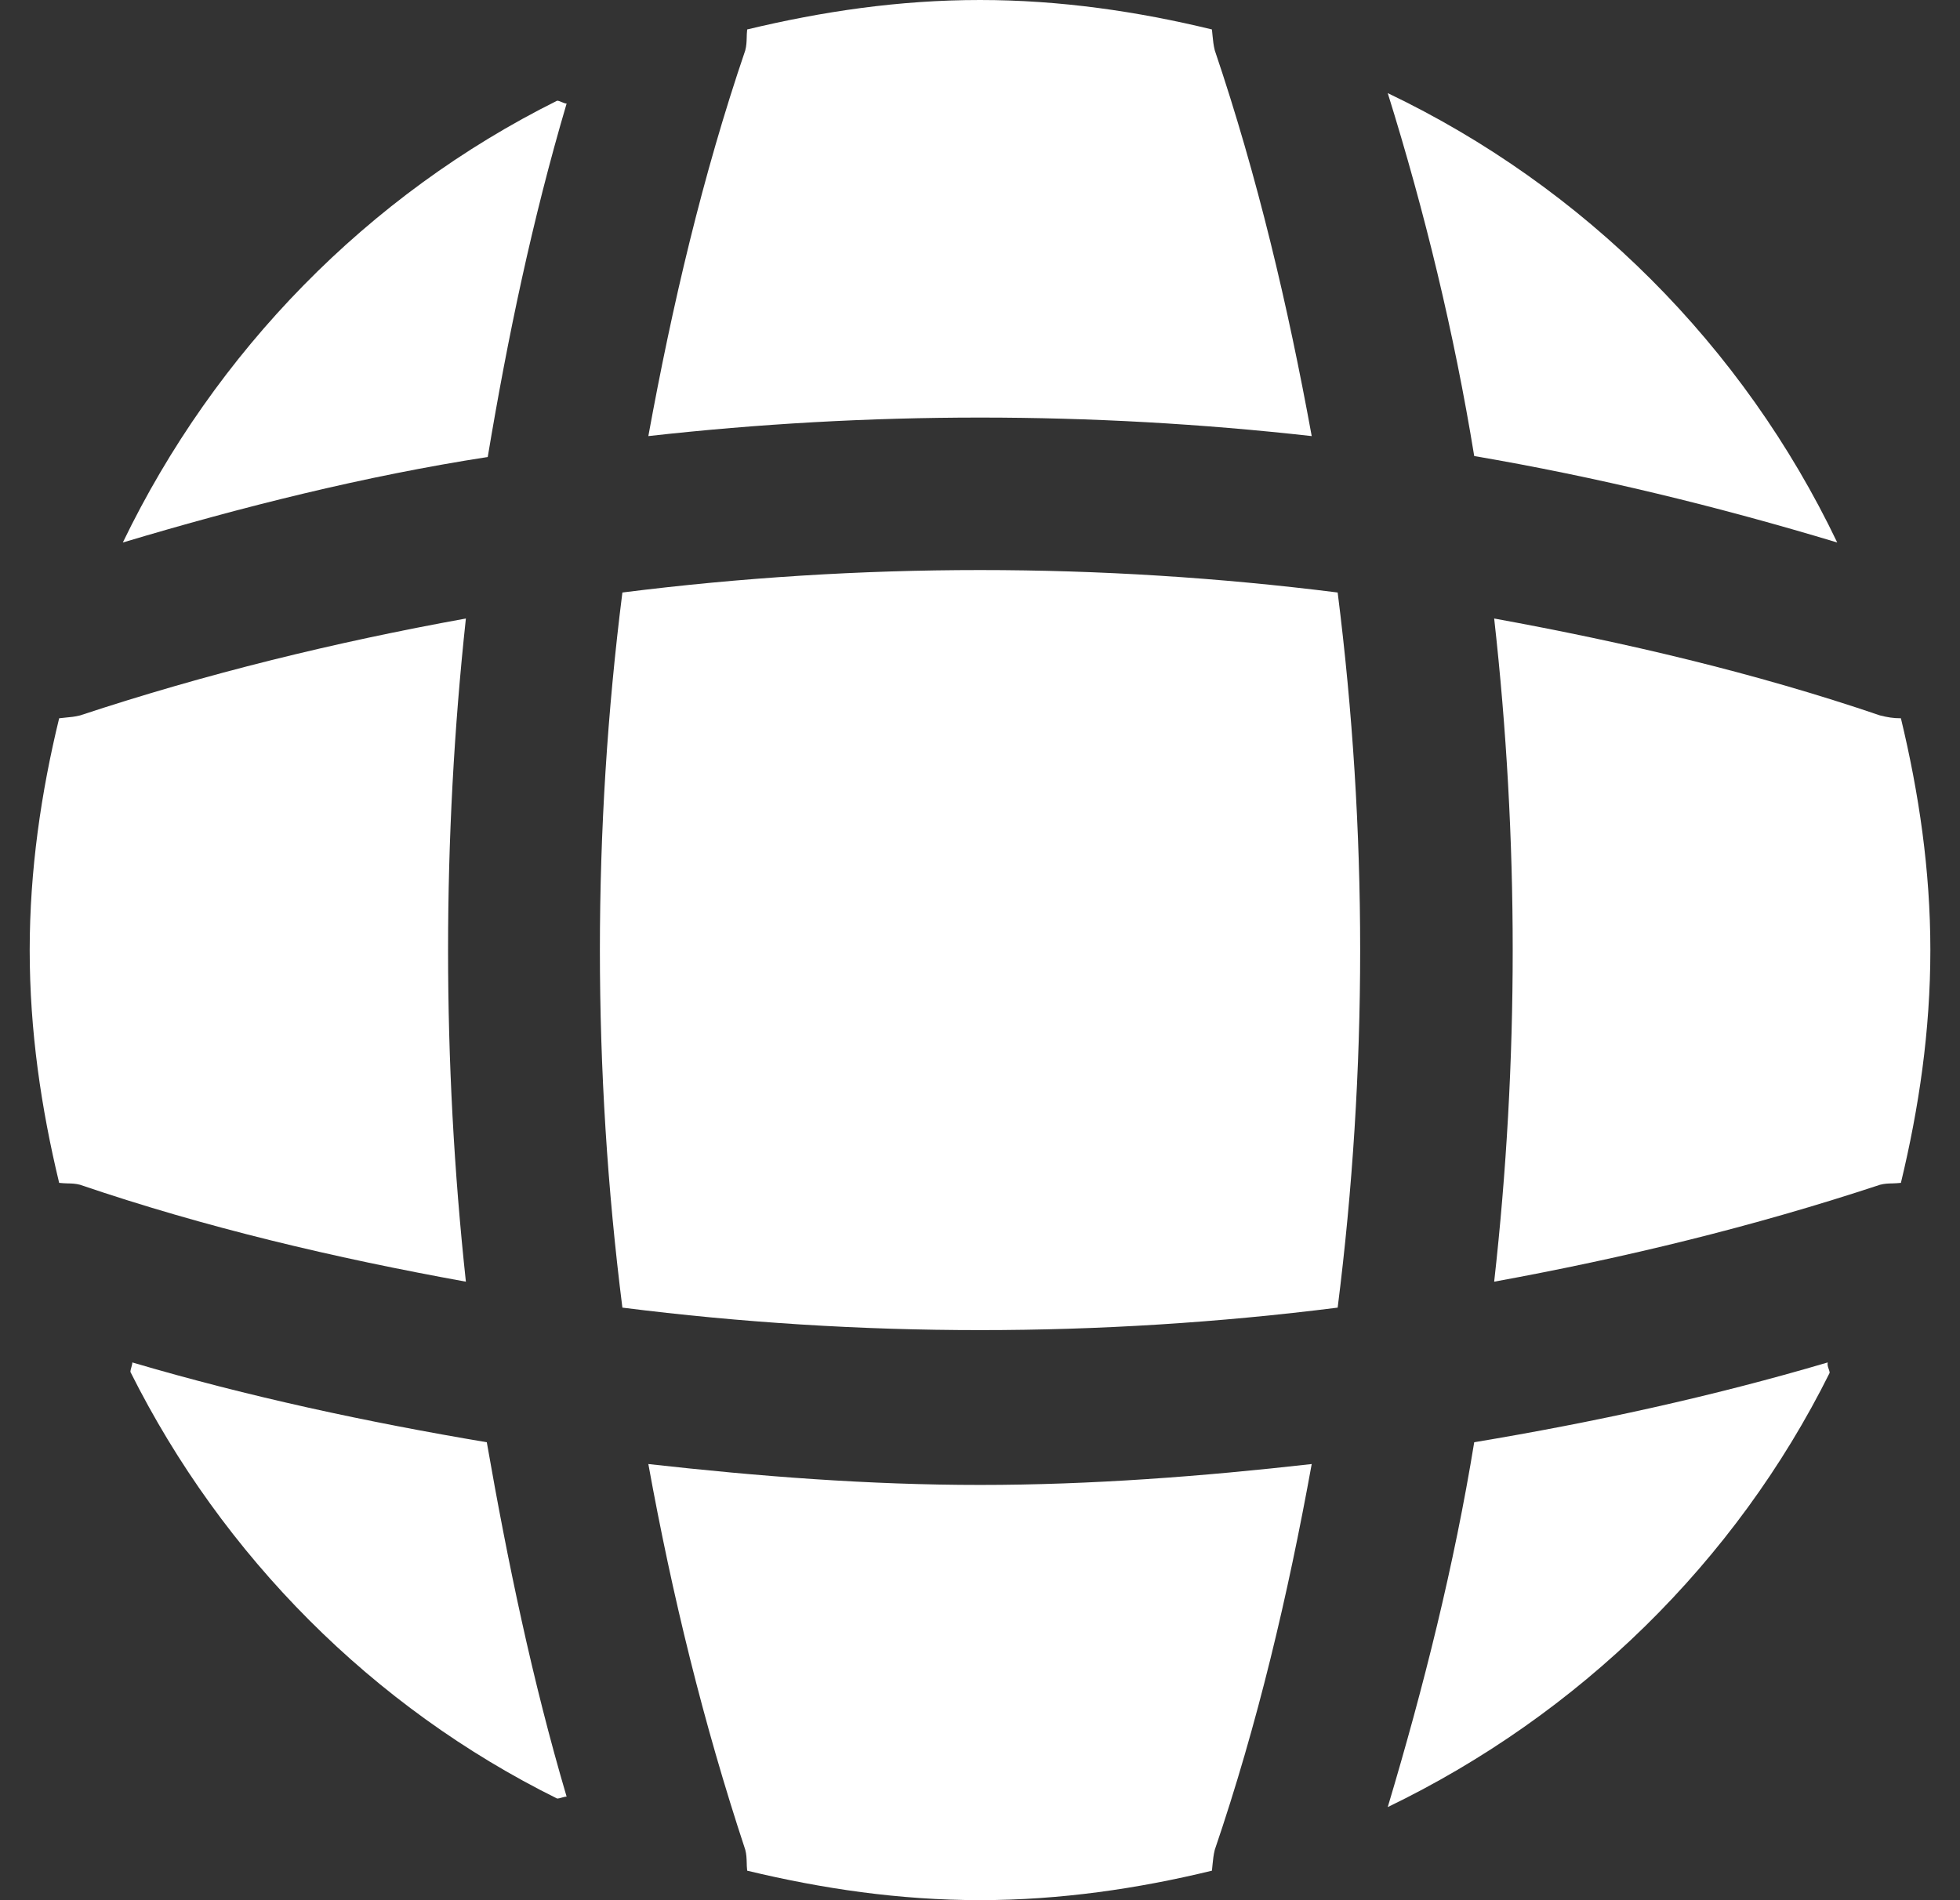
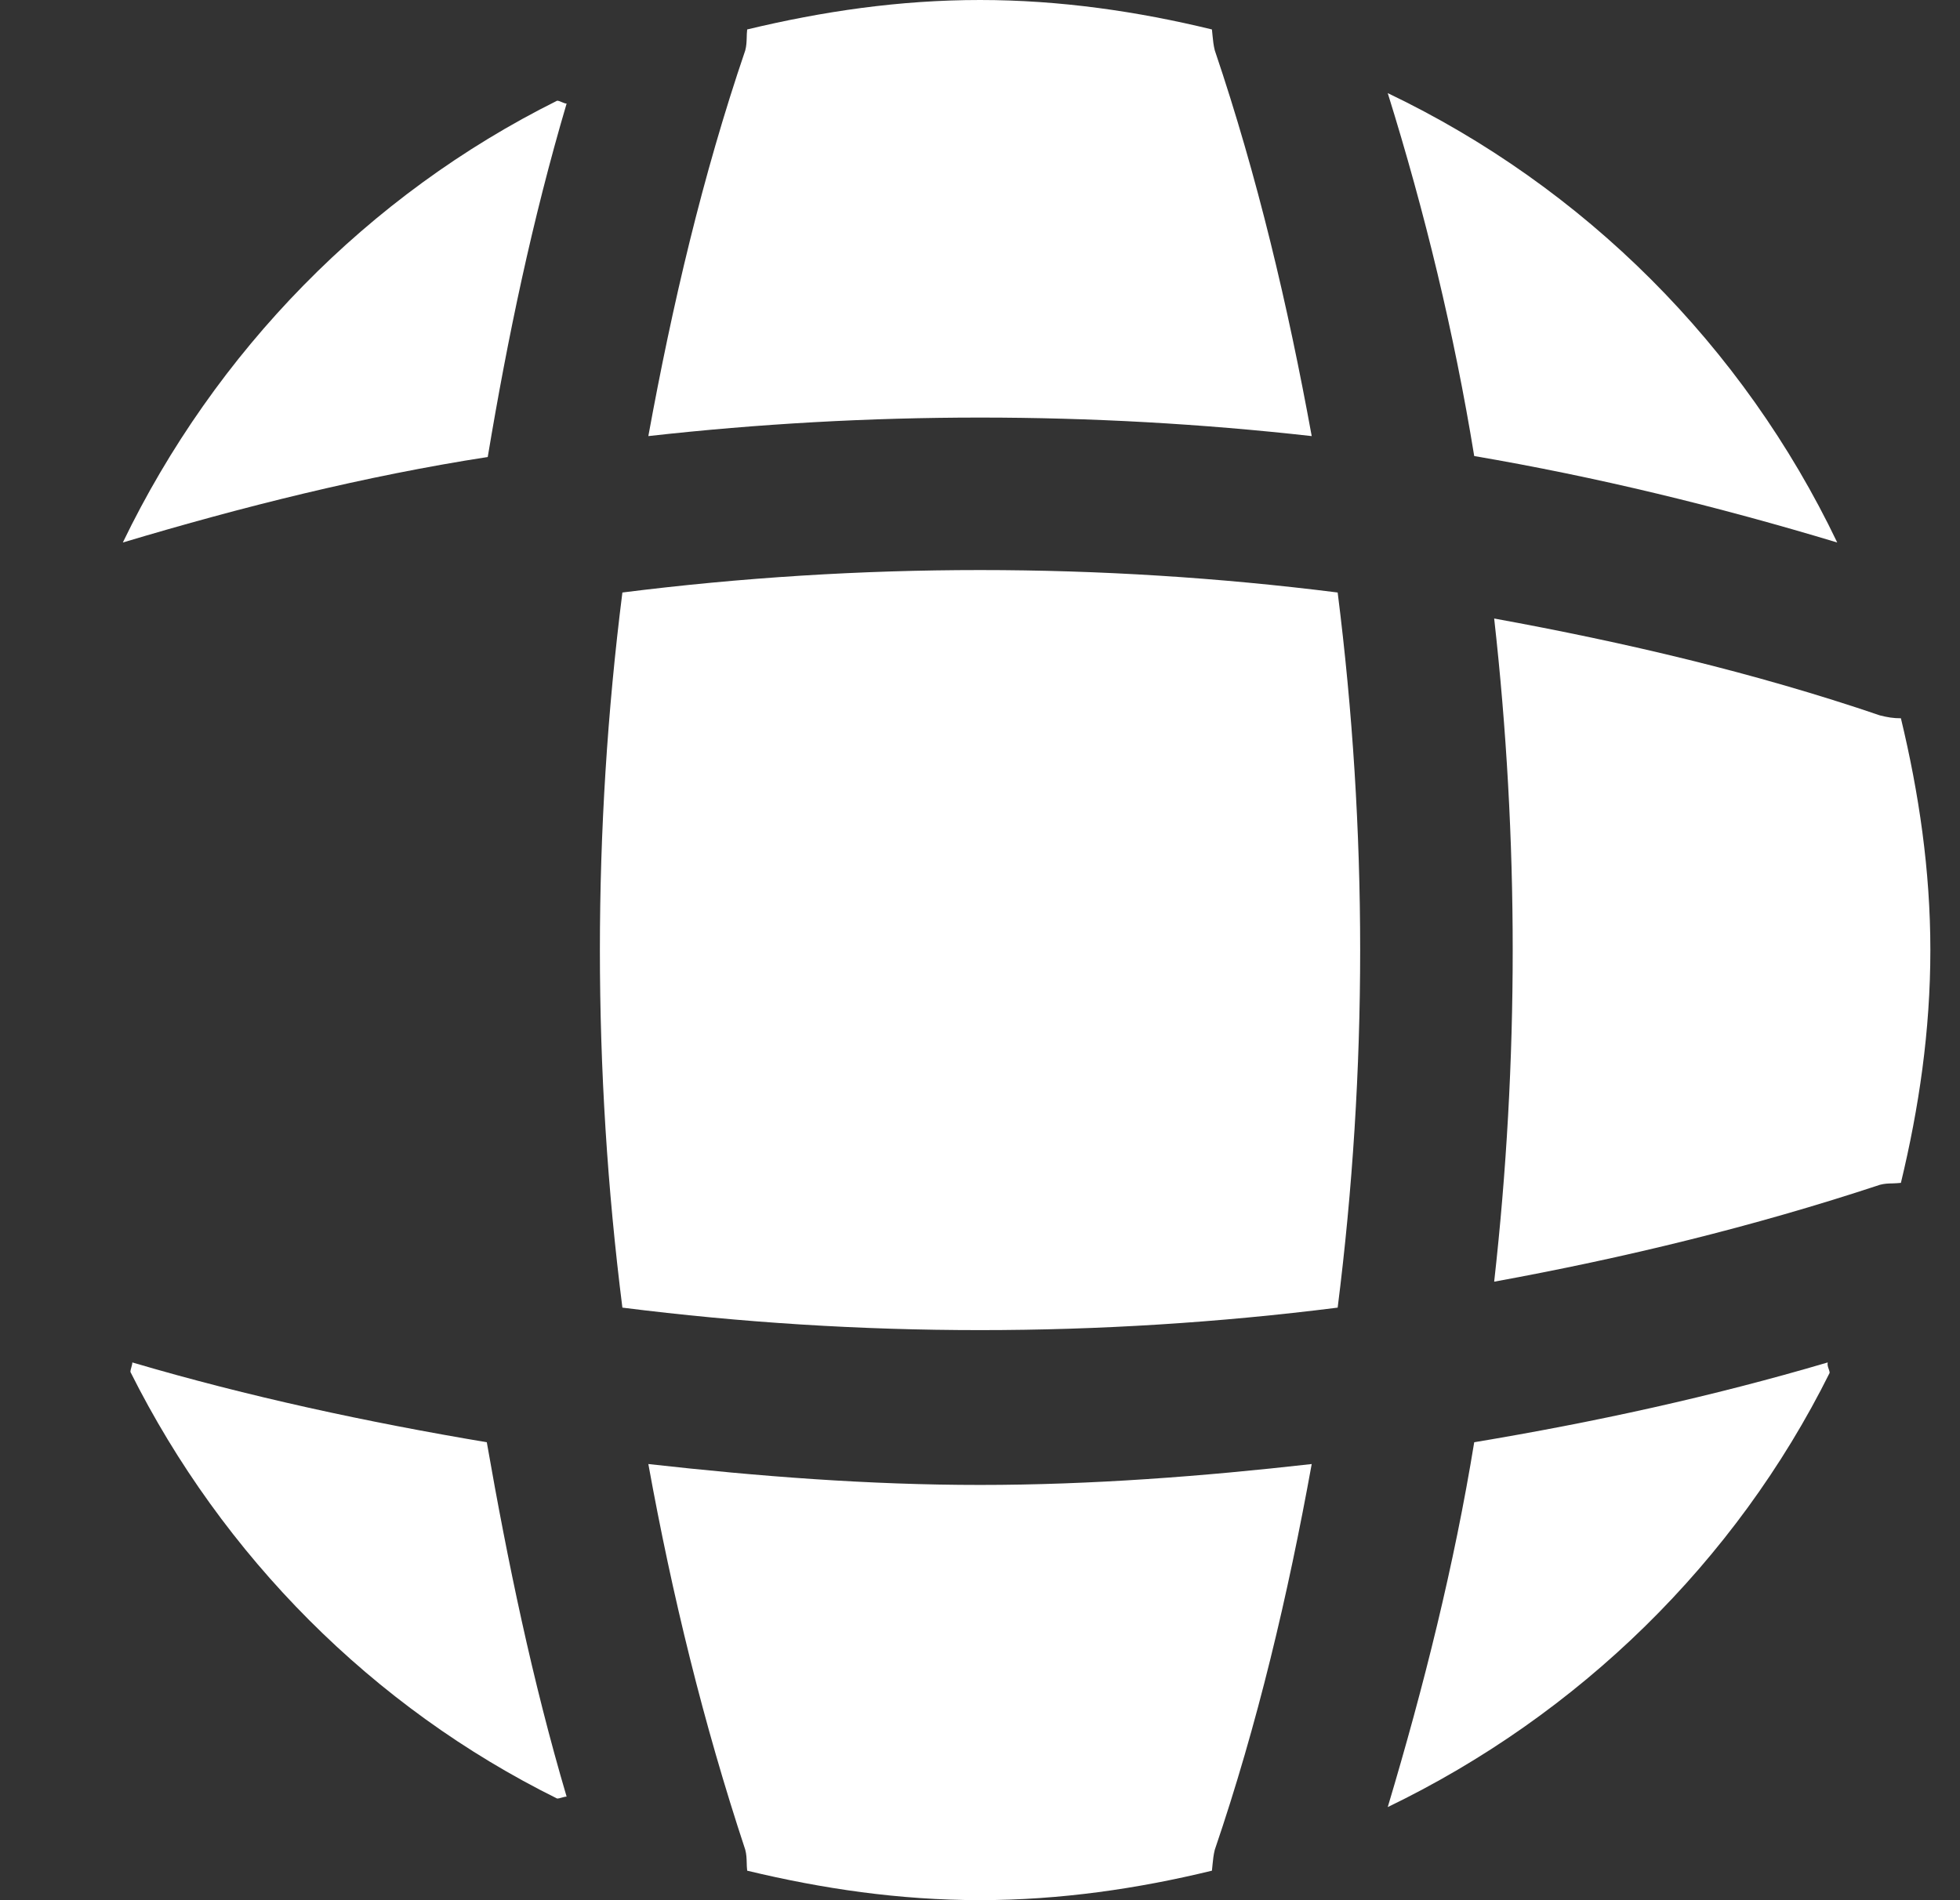
<svg xmlns="http://www.w3.org/2000/svg" width="33" height="32" viewBox="0 0 33 32" fill="none">
  <rect x="0" y="0" width="33" height="32" fill="#333333" stroke="none" />
  <path d="M12.548 0.848C11.828 2.96 11.316 5.152 10.916 7.344C14.629 6.928 18.373 6.928 22.085 7.344C21.685 5.152 21.173 2.976 20.453 0.848C20.431 0.76 20.424 0.686 20.416 0.608C20.413 0.572 20.41 0.536 20.405 0.496C19.157 0.192 17.845 0 16.501 0C15.14 0 13.845 0.192 12.58 0.496C12.574 0.547 12.573 0.593 12.572 0.638C12.57 0.705 12.568 0.771 12.548 0.848Z" fill="white" />
  <path d="M24.821 7.68C26.885 8.032 28.917 8.528 30.933 9.136C29.349 5.824 26.677 3.152 23.365 1.568C23.989 3.568 24.485 5.616 24.821 7.68Z" fill="white" />
  <path d="M9.54 30.256C9.516 30.256 9.488 30.264 9.46 30.272C9.432 30.28 9.404 30.288 9.38 30.288C6.276 28.752 3.748 26.208 2.196 23.104C2.196 23.08 2.204 23.052 2.212 23.024C2.22 22.996 2.228 22.968 2.228 22.944C4.18 23.52 6.196 23.952 8.196 24.288C8.548 26.304 8.964 28.304 9.54 30.256Z" fill="white" />
  <path d="M30.805 23.12C29.221 26.304 26.581 28.88 23.365 30.432C23.973 28.4 24.485 26.352 24.821 24.288C26.837 23.952 28.821 23.52 30.773 22.944C30.764 22.982 30.777 23.021 30.79 23.056C30.798 23.079 30.805 23.101 30.805 23.12Z" fill="white" />
  <path d="M9.54 1.744C8.964 3.696 8.548 5.68 8.212 7.696C6.148 8.016 4.1 8.528 2.068 9.136C3.62 5.92 6.196 3.28 9.38 1.696C9.404 1.696 9.432 1.708 9.46 1.72C9.488 1.732 9.516 1.744 9.54 1.744Z" fill="white" />
-   <path d="M7.844 21.584C5.636 21.184 3.46 20.672 1.348 19.952C1.271 19.932 1.205 19.93 1.138 19.929C1.093 19.927 1.047 19.926 0.996 19.92C0.692 18.656 0.5 17.36 0.5 16C0.5 14.656 0.692 13.344 0.996 12.096C1.036 12.091 1.072 12.087 1.108 12.084C1.187 12.077 1.26 12.07 1.348 12.048C3.476 11.344 5.636 10.816 7.844 10.416C7.444 14.128 7.444 17.872 7.844 21.584Z" fill="white" />
  <path d="M32.005 19.92C32.309 18.656 32.501 17.36 32.501 16C32.501 14.656 32.309 13.36 32.005 12.096C31.877 12.096 31.781 12.08 31.653 12.048C29.541 11.328 27.349 10.816 25.157 10.416C25.573 14.128 25.573 17.872 25.157 21.584C27.349 21.184 29.525 20.656 31.653 19.952C31.73 19.932 31.796 19.93 31.863 19.929C31.908 19.927 31.954 19.926 32.005 19.92Z" fill="white" />
  <path d="M22.085 24.655C21.685 26.863 21.173 29.039 20.453 31.151C20.431 31.24 20.424 31.313 20.416 31.392C20.413 31.427 20.41 31.464 20.405 31.503C19.157 31.807 17.845 31.999 16.501 31.999C15.14 31.999 13.845 31.807 12.58 31.503C12.574 31.452 12.573 31.407 12.572 31.362C12.57 31.294 12.568 31.228 12.548 31.151C11.844 29.023 11.316 26.863 10.916 24.655C12.772 24.863 14.629 25.007 16.501 25.007C18.373 25.007 20.245 24.863 22.085 24.655Z" fill="white" />
  <path d="M10.479 22.021C14.481 22.526 18.52 22.526 22.522 22.021C23.027 18.019 23.027 13.98 22.522 9.978C18.52 9.474 14.481 9.474 10.479 9.978C9.974 13.98 9.974 18.019 10.479 22.021Z" fill="white" />
</svg>